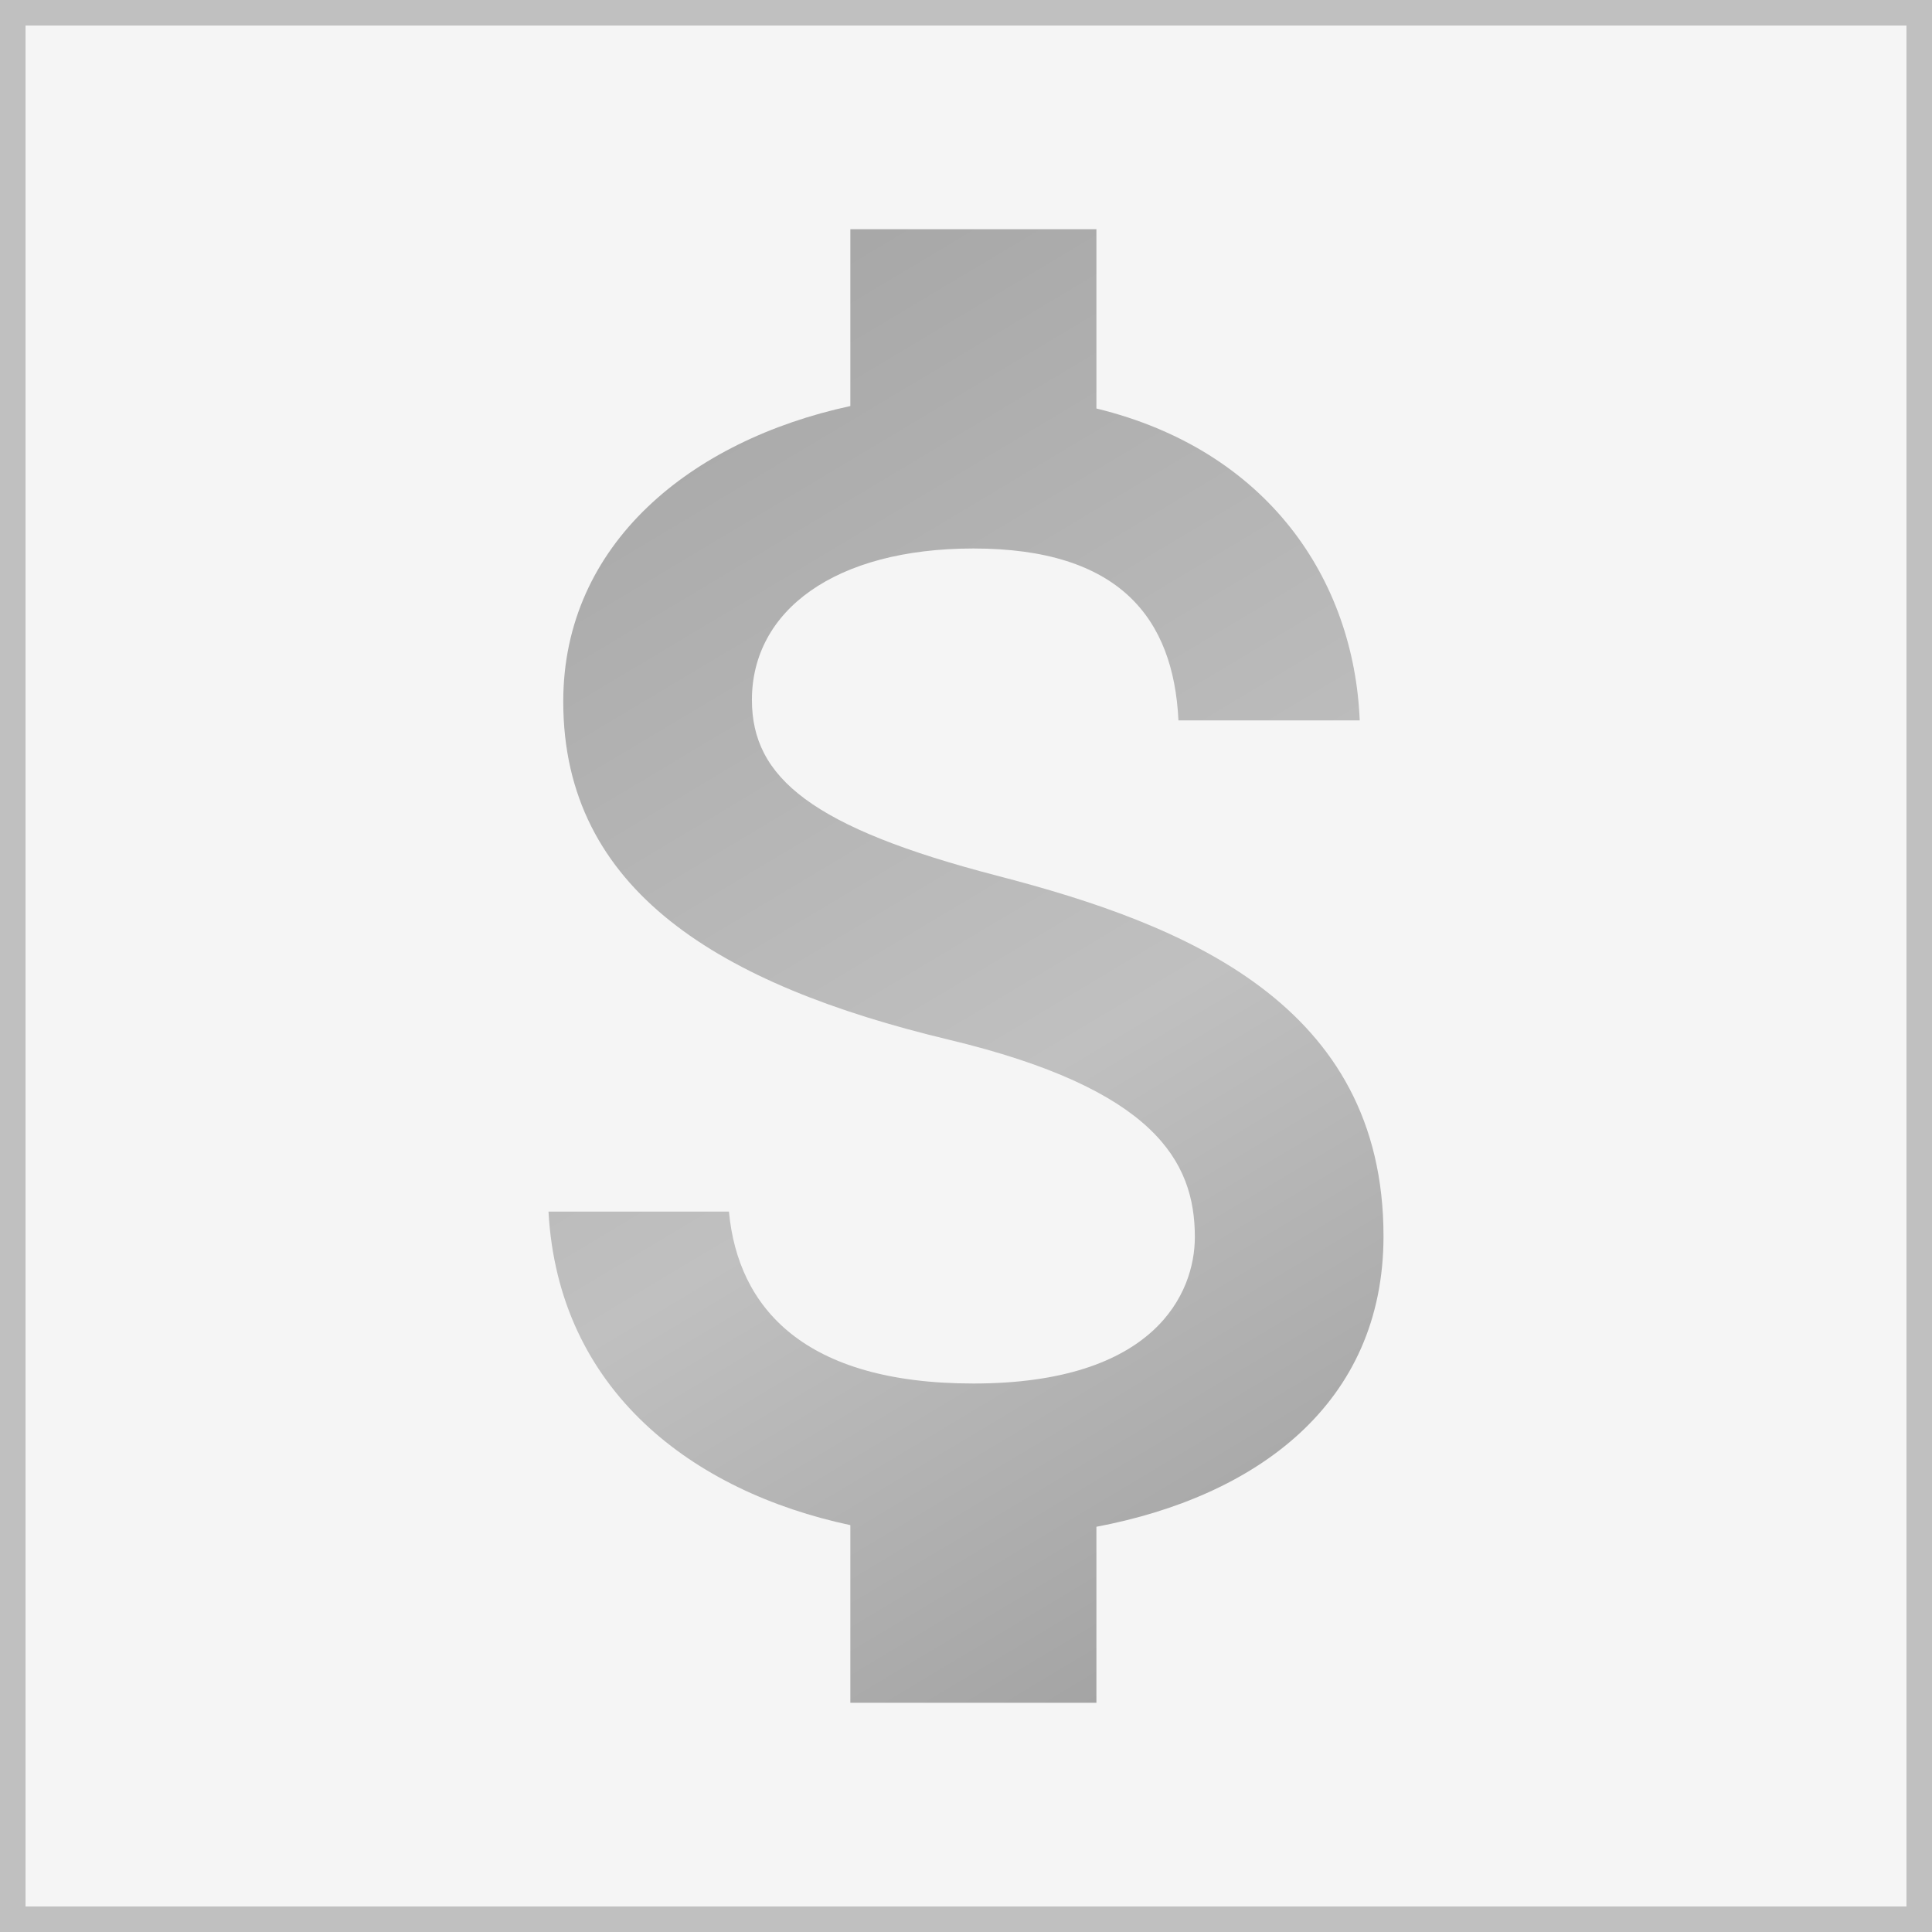
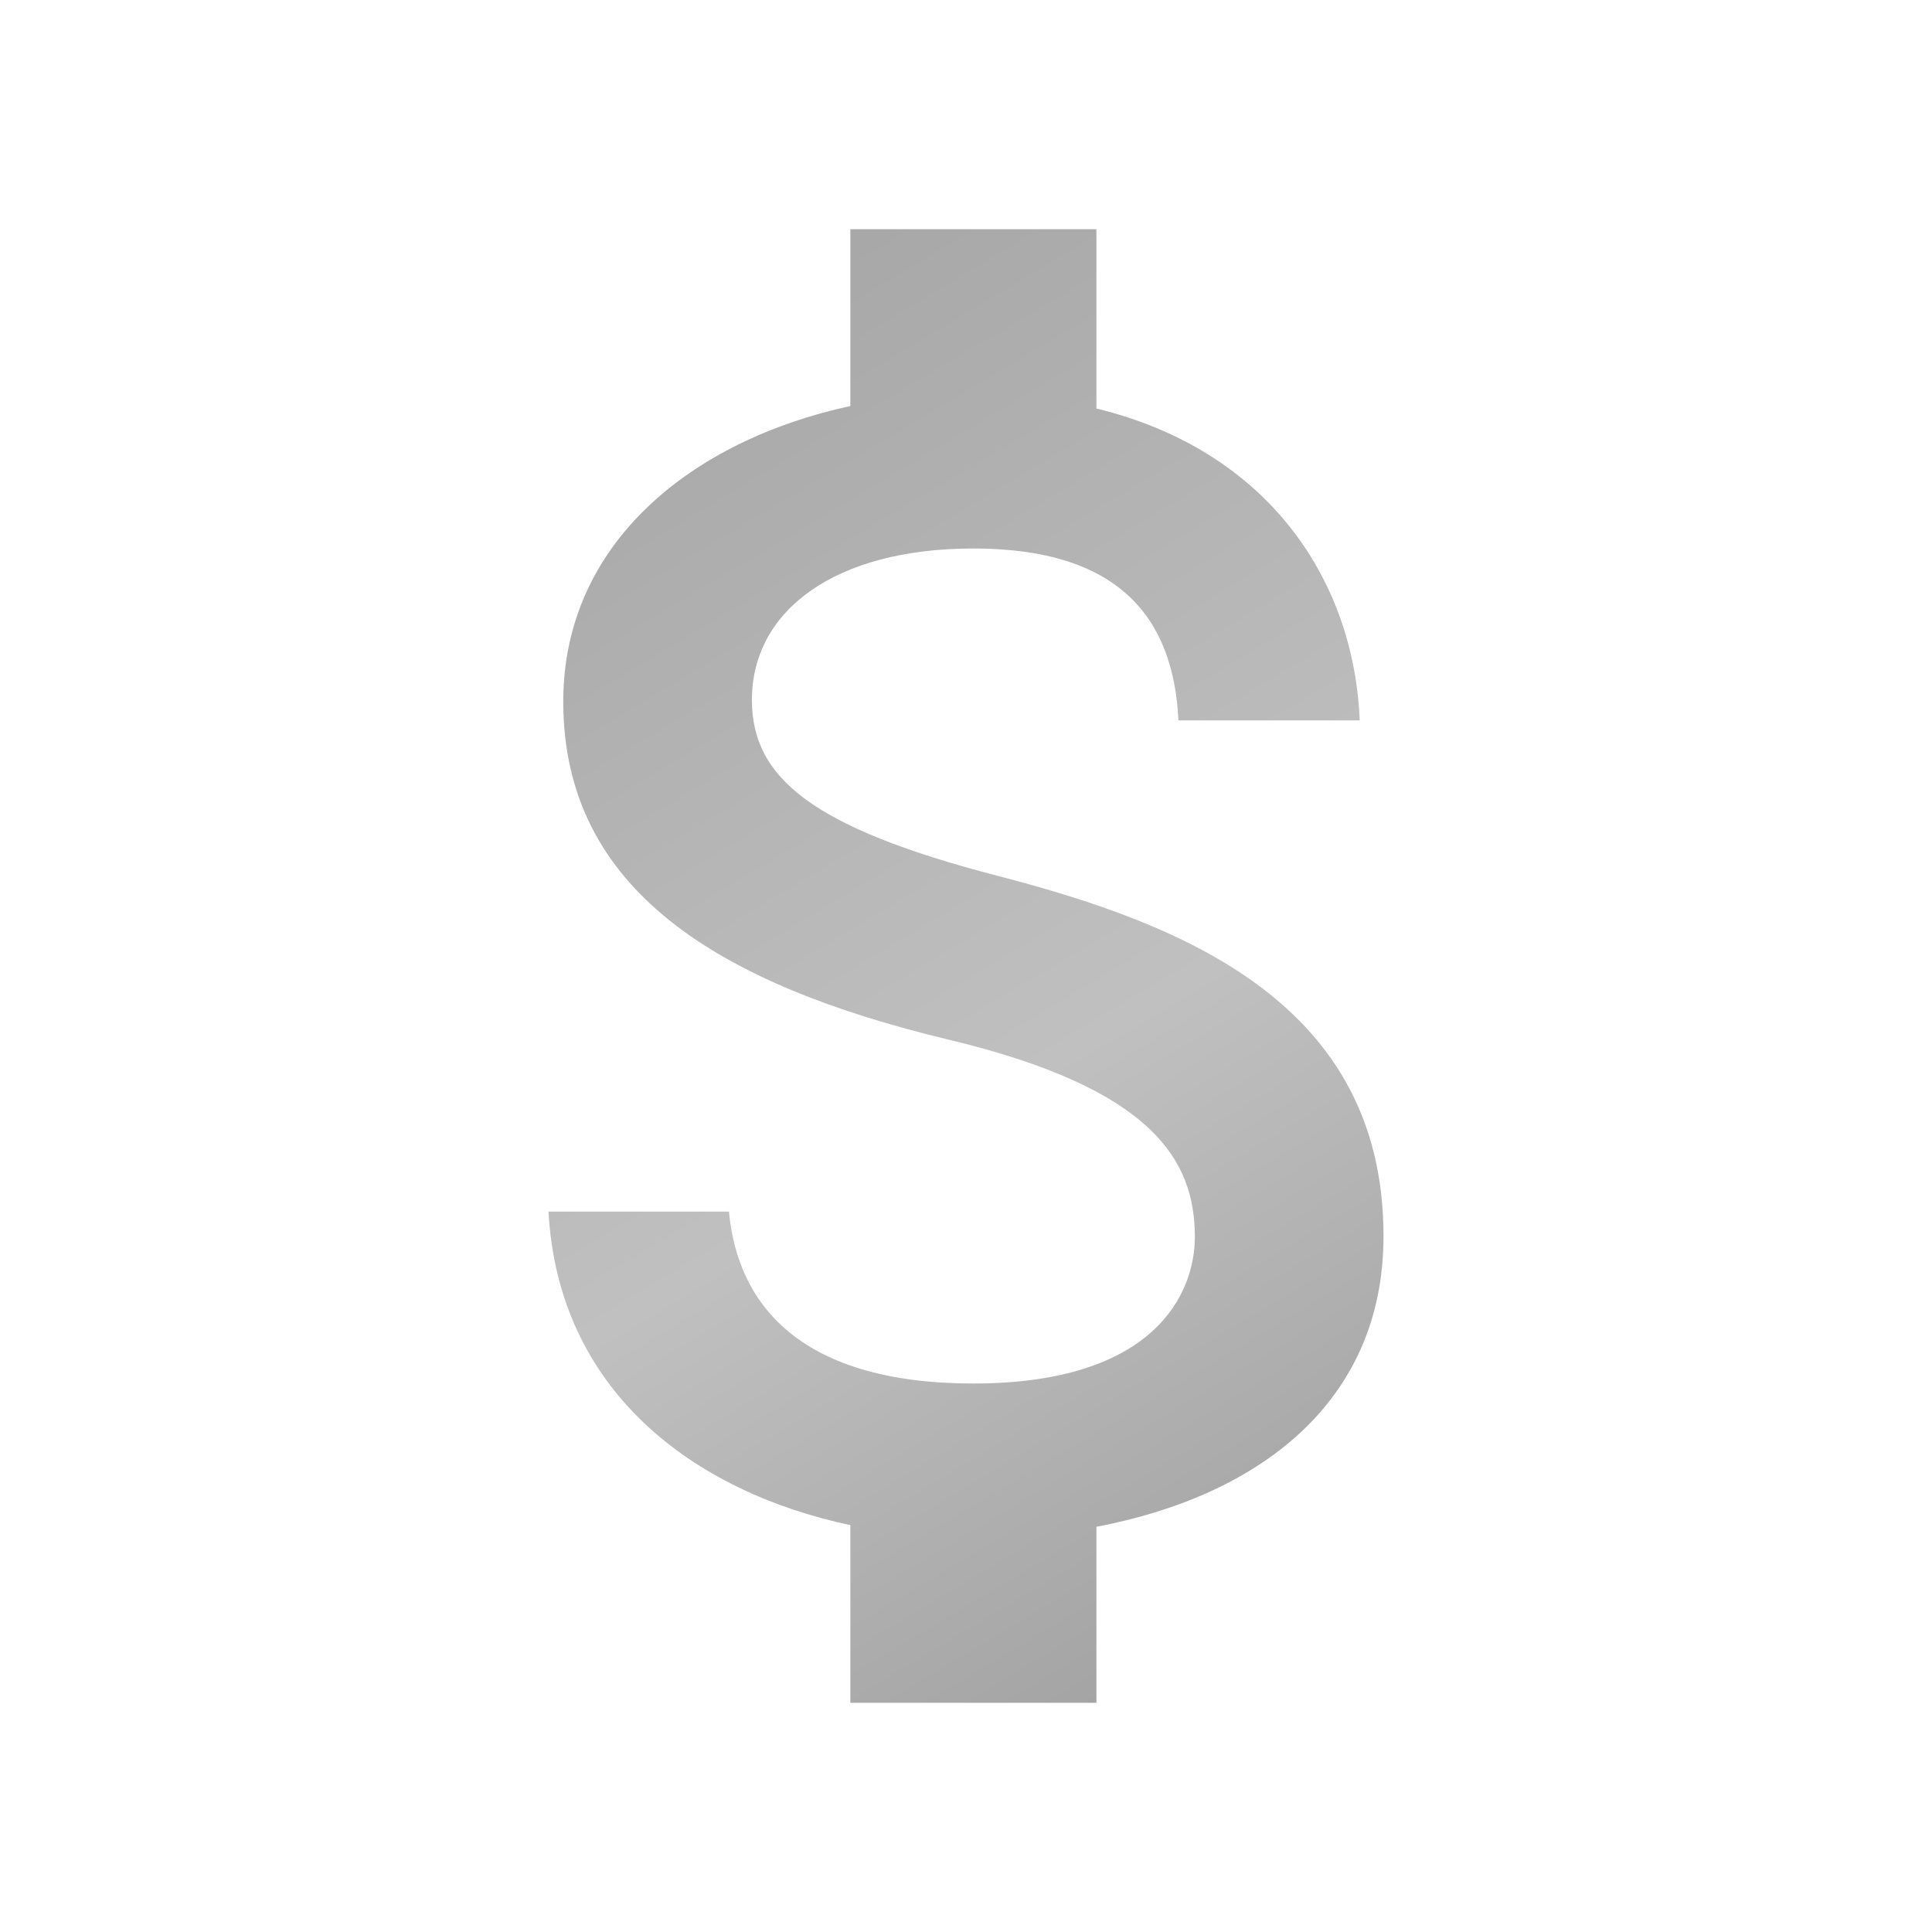
<svg xmlns="http://www.w3.org/2000/svg" width="236" height="236" viewBox="0 0 236 236" fill="none">
-   <rect x="1.559" y="1.559" width="232.882" height="232.882" fill="#C0C0C0" fill-opacity="0.15" stroke="#C0C0C0" stroke-width="3.118" />
  <path d="M121.908 107C99.163 101.1 91.849 95 91.849 85.5C91.849 74.6 101.969 67 118.902 67C136.737 67 143.35 75.5 143.951 88H166.094C165.393 70.8 154.872 55 133.931 49.9V28H103.872V49.6C84.434 53.8 68.803 66.4 68.803 85.7C68.803 108.8 87.941 120.3 115.896 127C140.945 133 145.955 141.8 145.955 151.1C145.955 158 141.045 169 118.902 169C98.261 169 90.145 159.8 89.043 148H67C68.202 169.9 84.635 182.2 103.872 186.3V208H133.931V186.5C153.47 182.8 169 171.5 169 151C169 122.6 144.652 112.9 121.908 107Z" fill="url(#paint0_linear_1950_3440)" />
  <defs>
    <linearGradient id="paint0_linear_1950_3440" x1="67" y1="28" x2="186" y2="227" gradientUnits="userSpaceOnUse">
      <stop stop-color="#A3A3A3" />
      <stop offset="0.514" stop-color="#C0C0C0" />
      <stop offset="1" stop-color="#939393" />
    </linearGradient>
  </defs>
</svg>